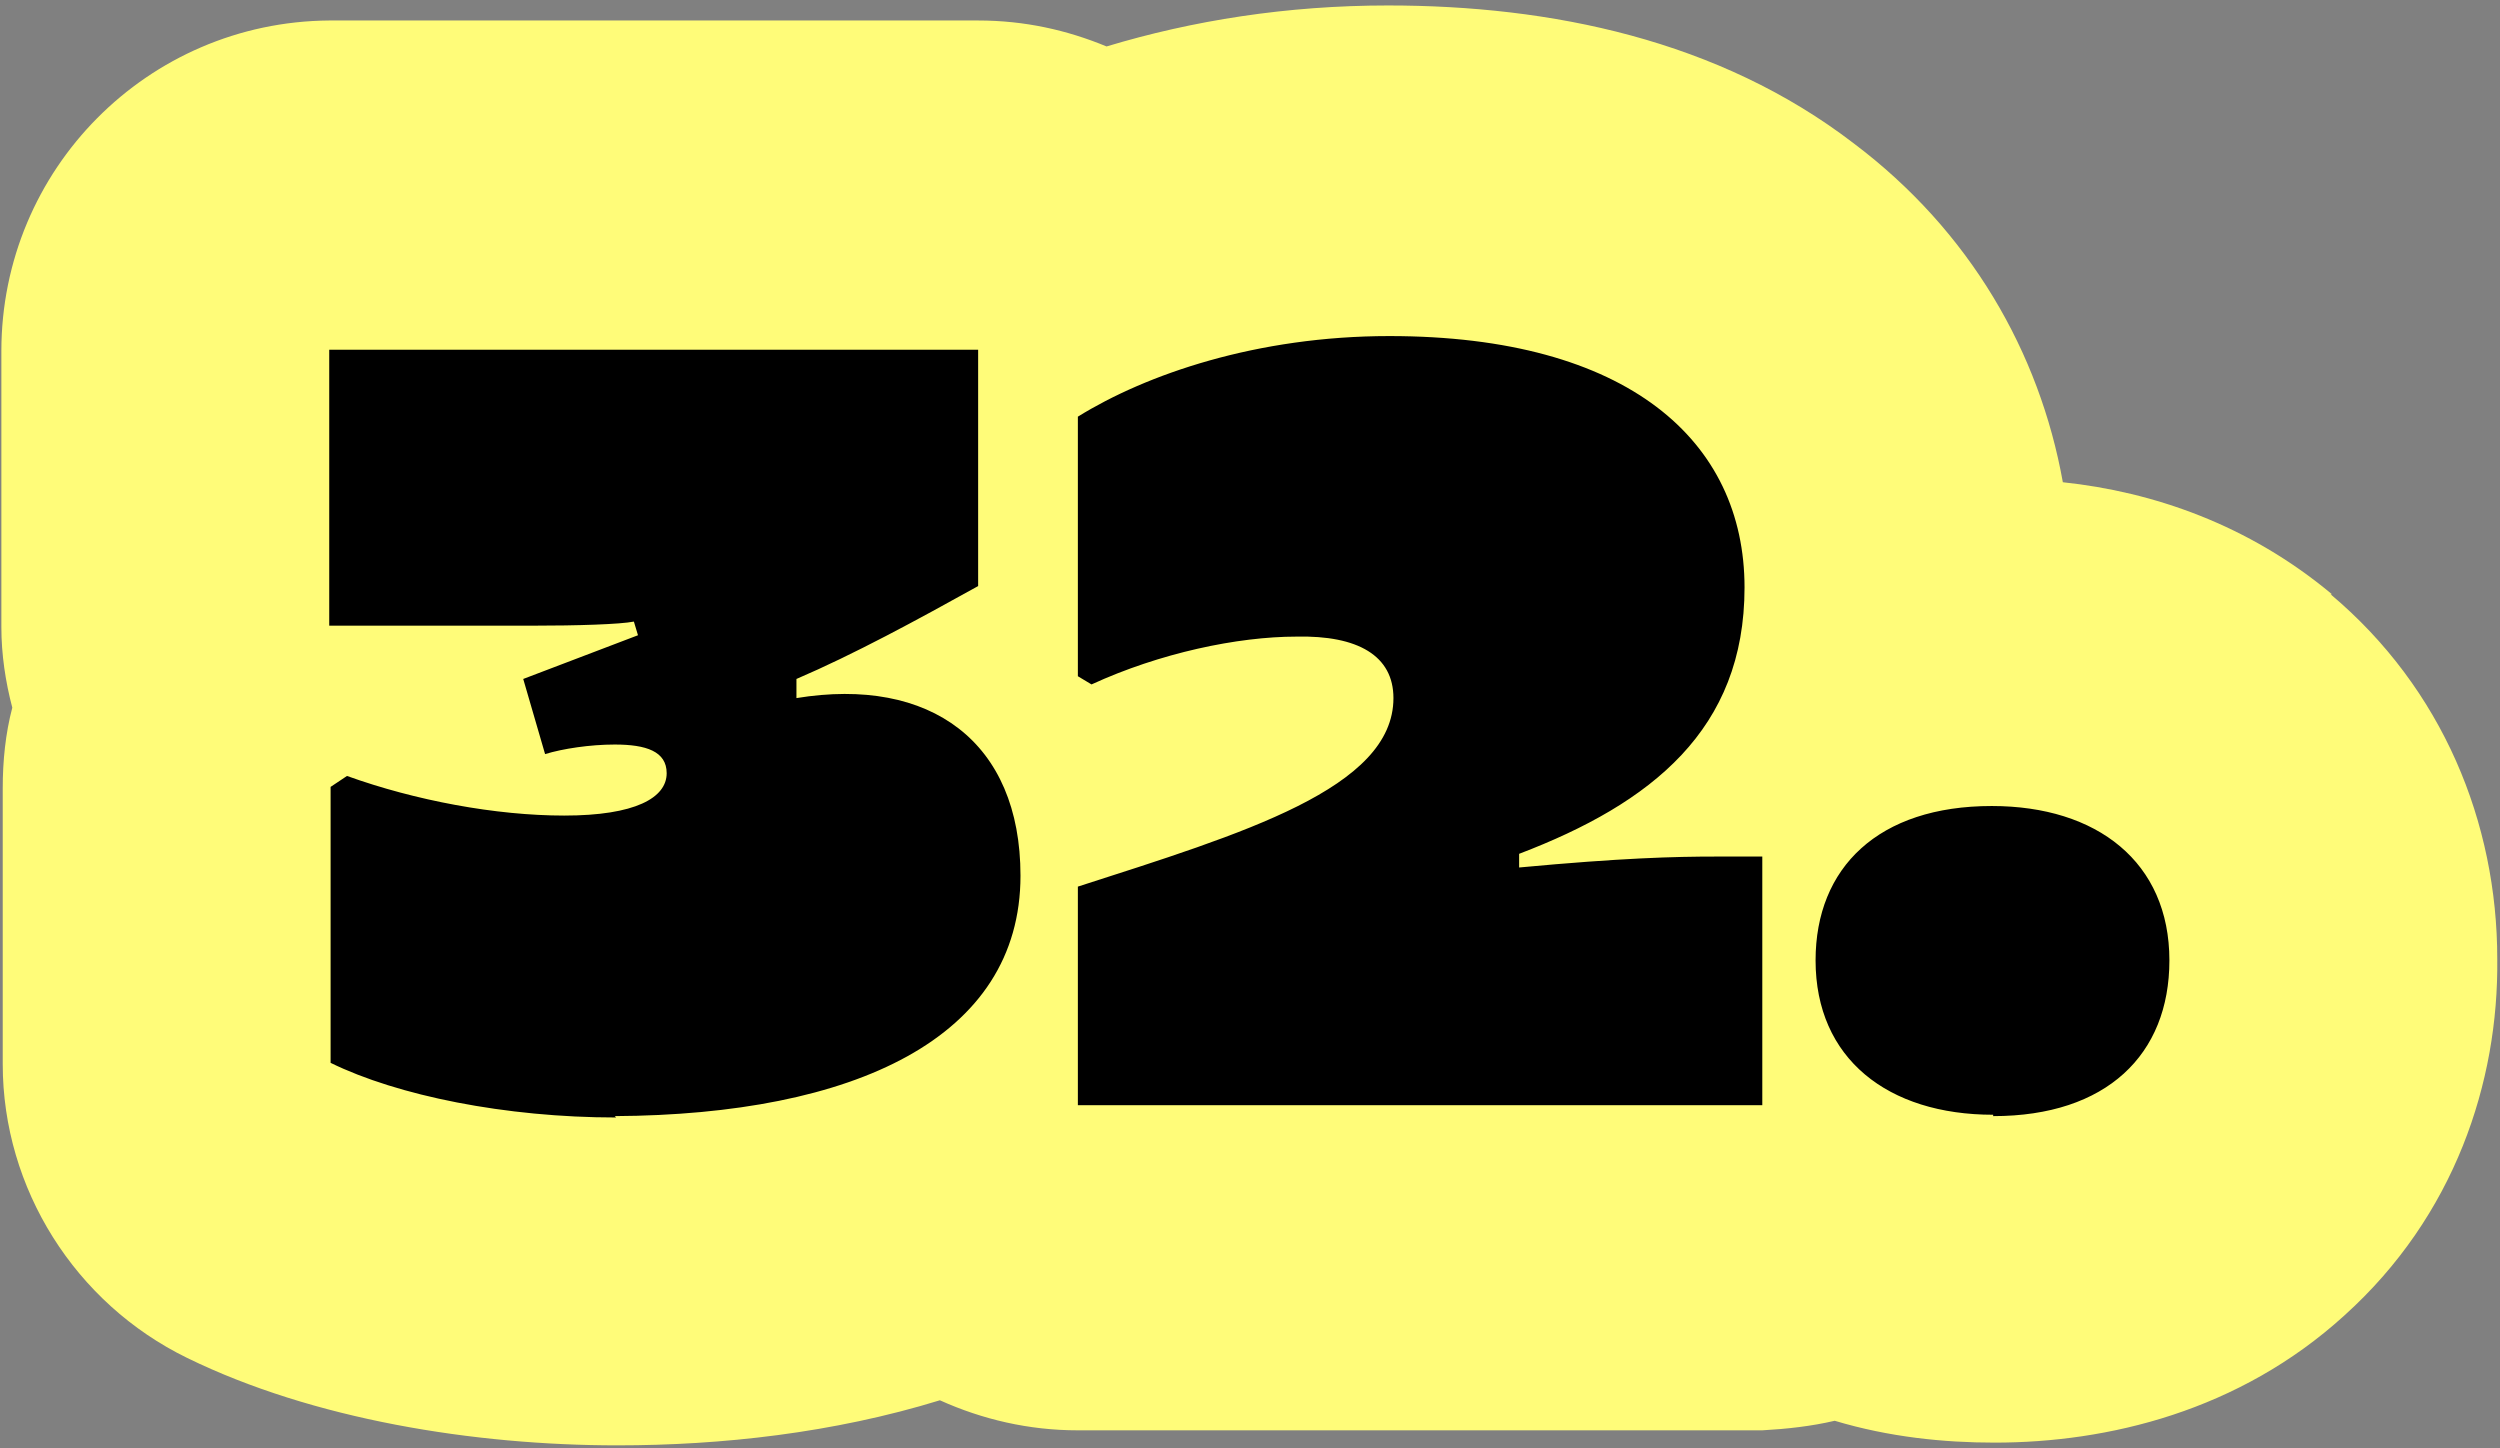
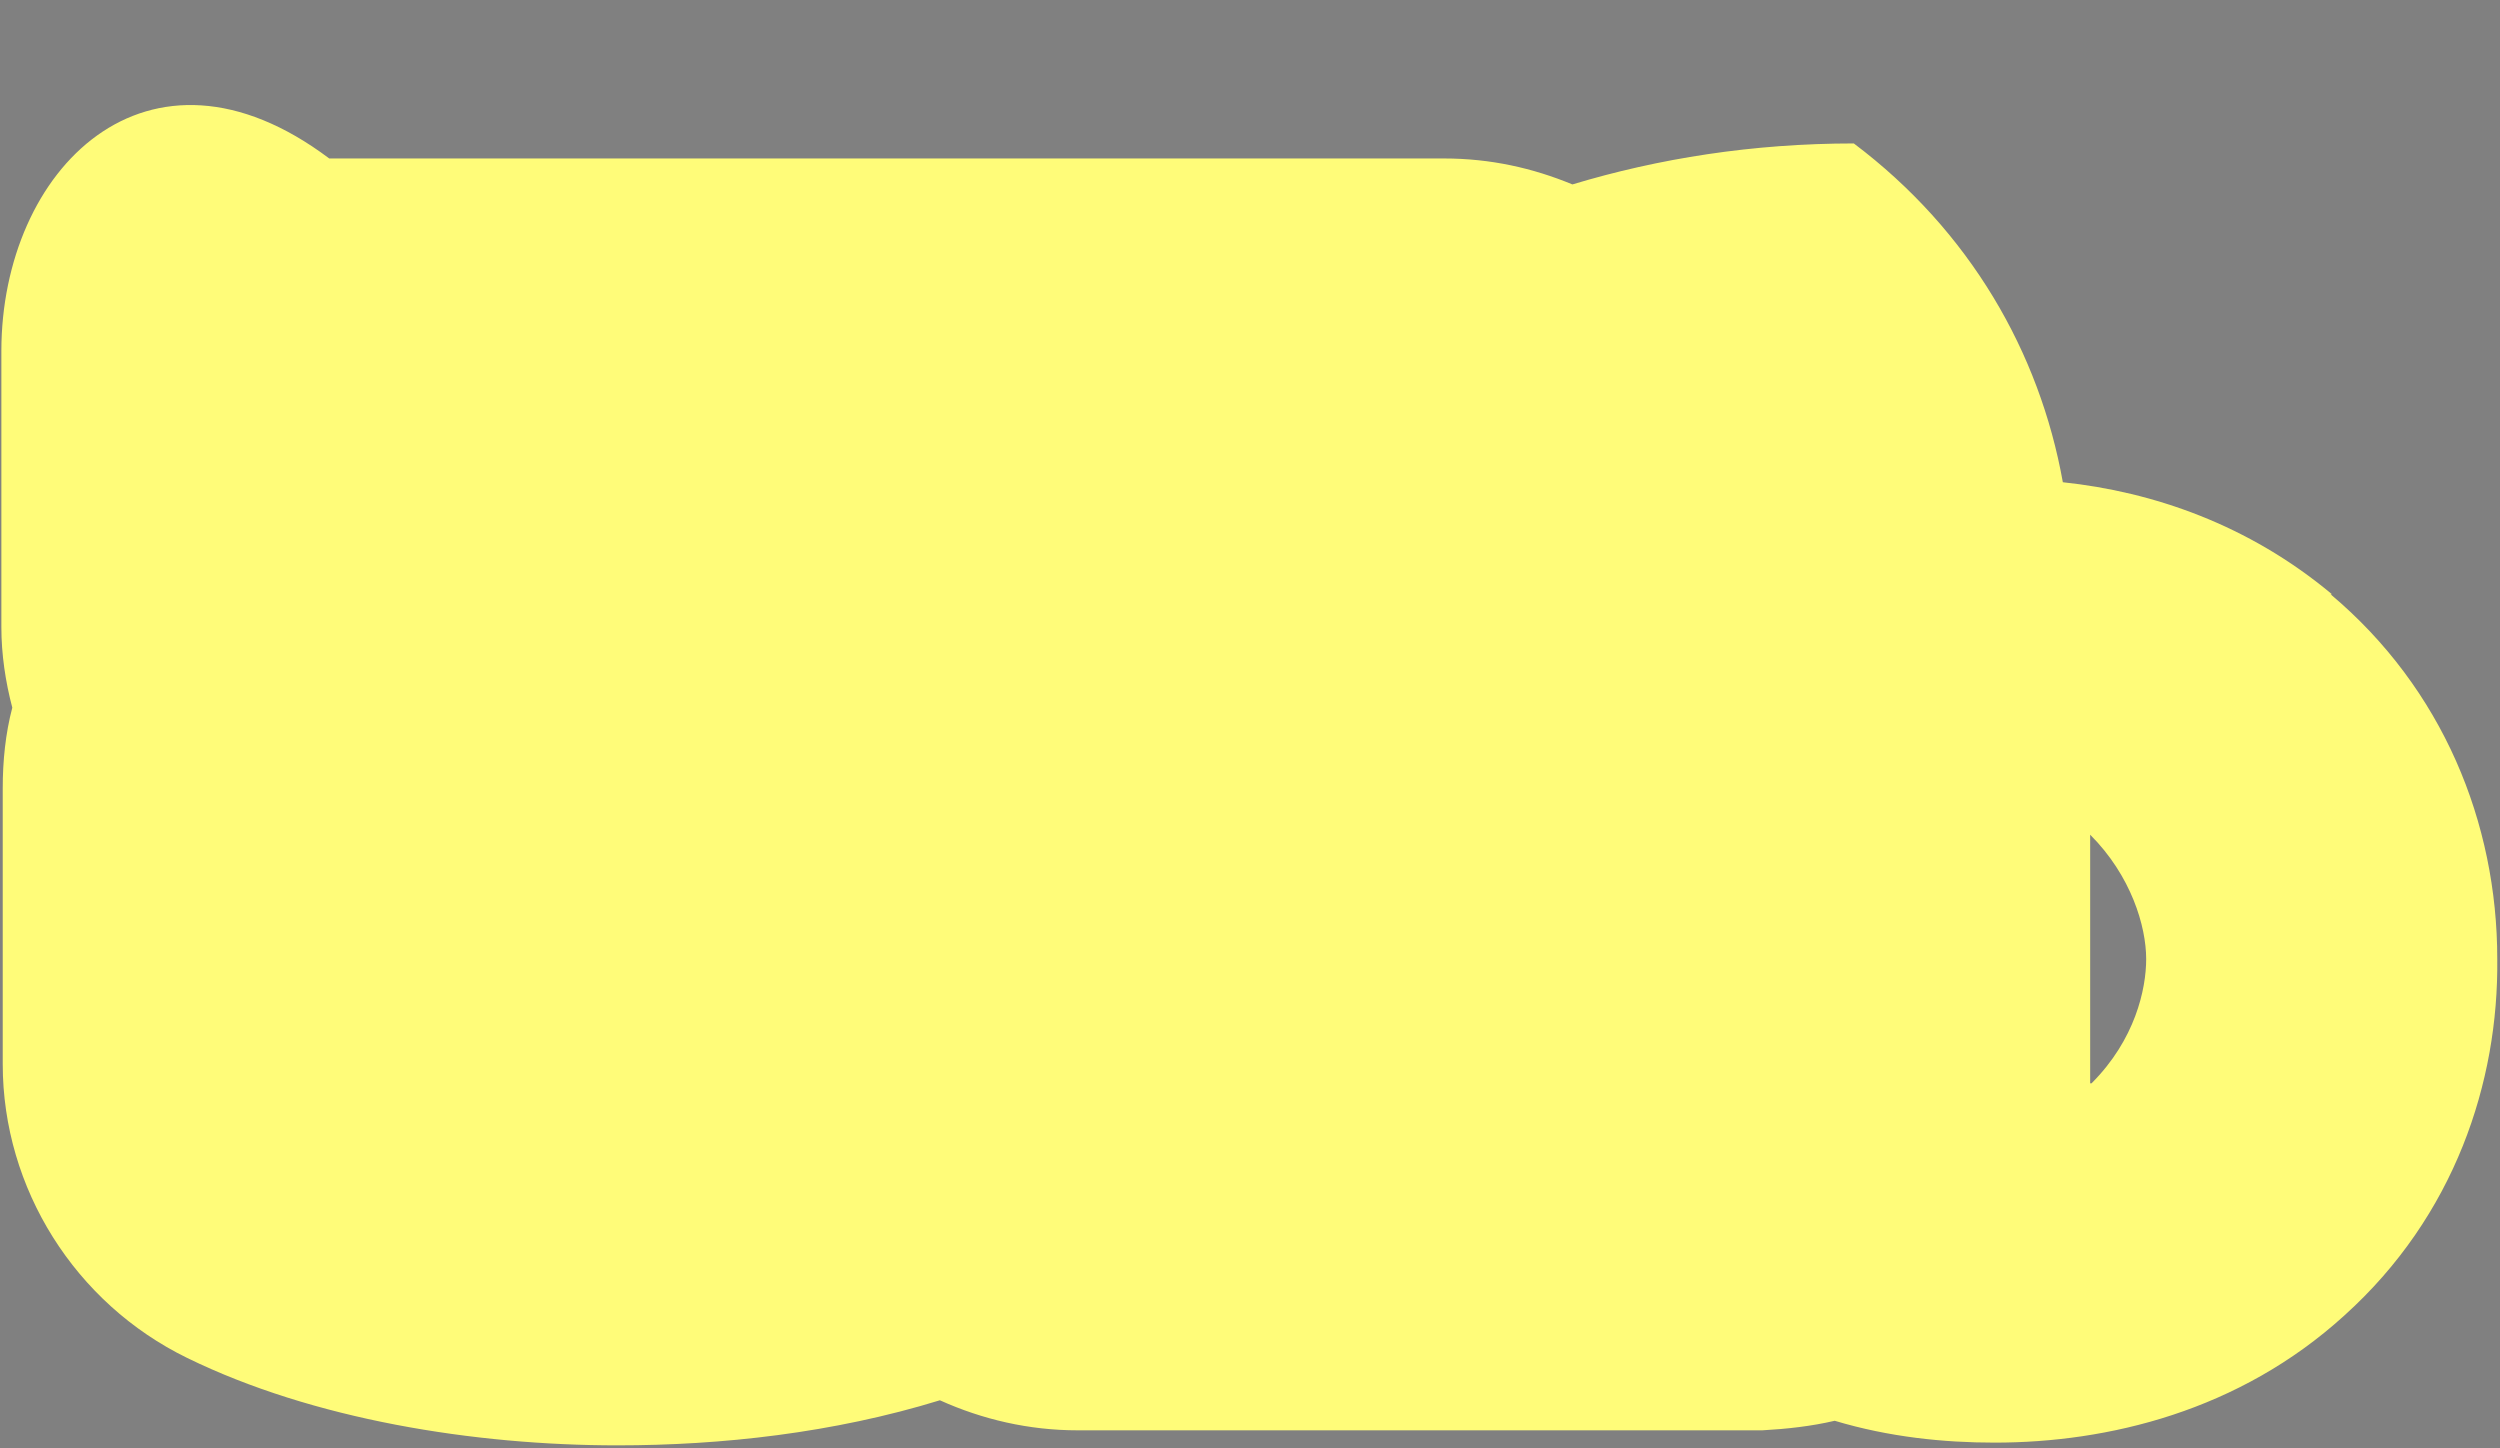
<svg xmlns="http://www.w3.org/2000/svg" id="Ebene_1" version="1.1" viewBox="0 0 183 106">
  <rect x="0" y="0" width="183" height="106" fill="#808080" stroke="none" />
  <defs>
    <style>
      .st0 {
        fill: #fffc79;
      }
    </style>
  </defs>
-   <path class="st0" d="M170.7,43.5c-6.1-5.1-13.1-7.5-19.7-8.2-1.7-9.5-6.8-18.4-15.3-24.8C125.8,2.9,113.5.4,101.6.4c-7.4,0-14.3,1.1-20.6,3-2.9-1.2-6-1.9-9.4-1.9H24.1C10.8,1.6.1,12.4.1,25.7v20.2c0,2,.3,4,.8,5.9-.5,1.9-.7,3.9-.7,5.9v20.2c0,9.1,5.3,17.5,13.5,21.5,9.2,4.5,21,6.4,31.5,6.4,7.6,0,15.8-.9,23.6-3.3,3.1,1.4,6.5,2.2,10.1,2.2h50.1c1.8-.1,3.6-.3,5.3-.7,4,1.2,8,1.6,11.7,1.6,8.3,0,17.9-2.3,25.6-9.3,8.1-7.3,11.3-17.1,11.2-26.1,0-10-4-19.8-12.2-26.7ZM153,79.3v-16.9c0-.4,0-.9,0-1.3,3,3,4.1,6.7,4.1,9.1,0,2.2-.8,5.9-4,9.1Z" />
-   <path d="M45.1,81.8c-8.1,0-16-1.6-20.9-4v-20.2s1.2-.8,1.2-.8c5,1.8,10.9,2.9,15.9,2.9,5.2,0,7.5-1.3,7.5-3.1,0-1.6-1.5-2.1-3.8-2.1-1.8,0-3.8.3-5.1.7l-1.6-5.5,8.4-3.2-.3-1c-1,.2-4.1.3-7.5.3h-14.8s0-20.2,0-20.2h47.5c0-.1,0,17.3,0,17.3-4.5,2.5-9.1,5-13.3,6.8v1.4c9.8-1.6,16.4,3.2,16.4,13,0,11.9-12.2,17.5-29.7,17.6ZM78.9,80.7v-15.8c12.1-3.9,23.1-7.2,23.1-13.8,0-3.1-2.6-4.6-7.1-4.5-4.3,0-10,1.2-15,3.5l-1-.6v-19c5-3.1,13.1-5.9,22.8-5.9,17.5,0,26,7.7,26,18.4,0,10.4-6.8,15.8-16.5,19.5v1c7.5-.7,11.4-.8,14.4-.8h3.4s0,18.2,0,18.2h-50.1ZM145.9,81.6c-7.7,0-13-4.1-13-11.3,0-6.8,4.6-11.3,12.9-11.3,7.7,0,13,4.1,13,11.3,0,6.9-4.6,11.4-12.9,11.4Z" />
+   <path class="st0" d="M170.7,43.5c-6.1-5.1-13.1-7.5-19.7-8.2-1.7-9.5-6.8-18.4-15.3-24.8c-7.4,0-14.3,1.1-20.6,3-2.9-1.2-6-1.9-9.4-1.9H24.1C10.8,1.6.1,12.4.1,25.7v20.2c0,2,.3,4,.8,5.9-.5,1.9-.7,3.9-.7,5.9v20.2c0,9.1,5.3,17.5,13.5,21.5,9.2,4.5,21,6.4,31.5,6.4,7.6,0,15.8-.9,23.6-3.3,3.1,1.4,6.5,2.2,10.1,2.2h50.1c1.8-.1,3.6-.3,5.3-.7,4,1.2,8,1.6,11.7,1.6,8.3,0,17.9-2.3,25.6-9.3,8.1-7.3,11.3-17.1,11.2-26.1,0-10-4-19.8-12.2-26.7ZM153,79.3v-16.9c0-.4,0-.9,0-1.3,3,3,4.1,6.7,4.1,9.1,0,2.2-.8,5.9-4,9.1Z" />
</svg>